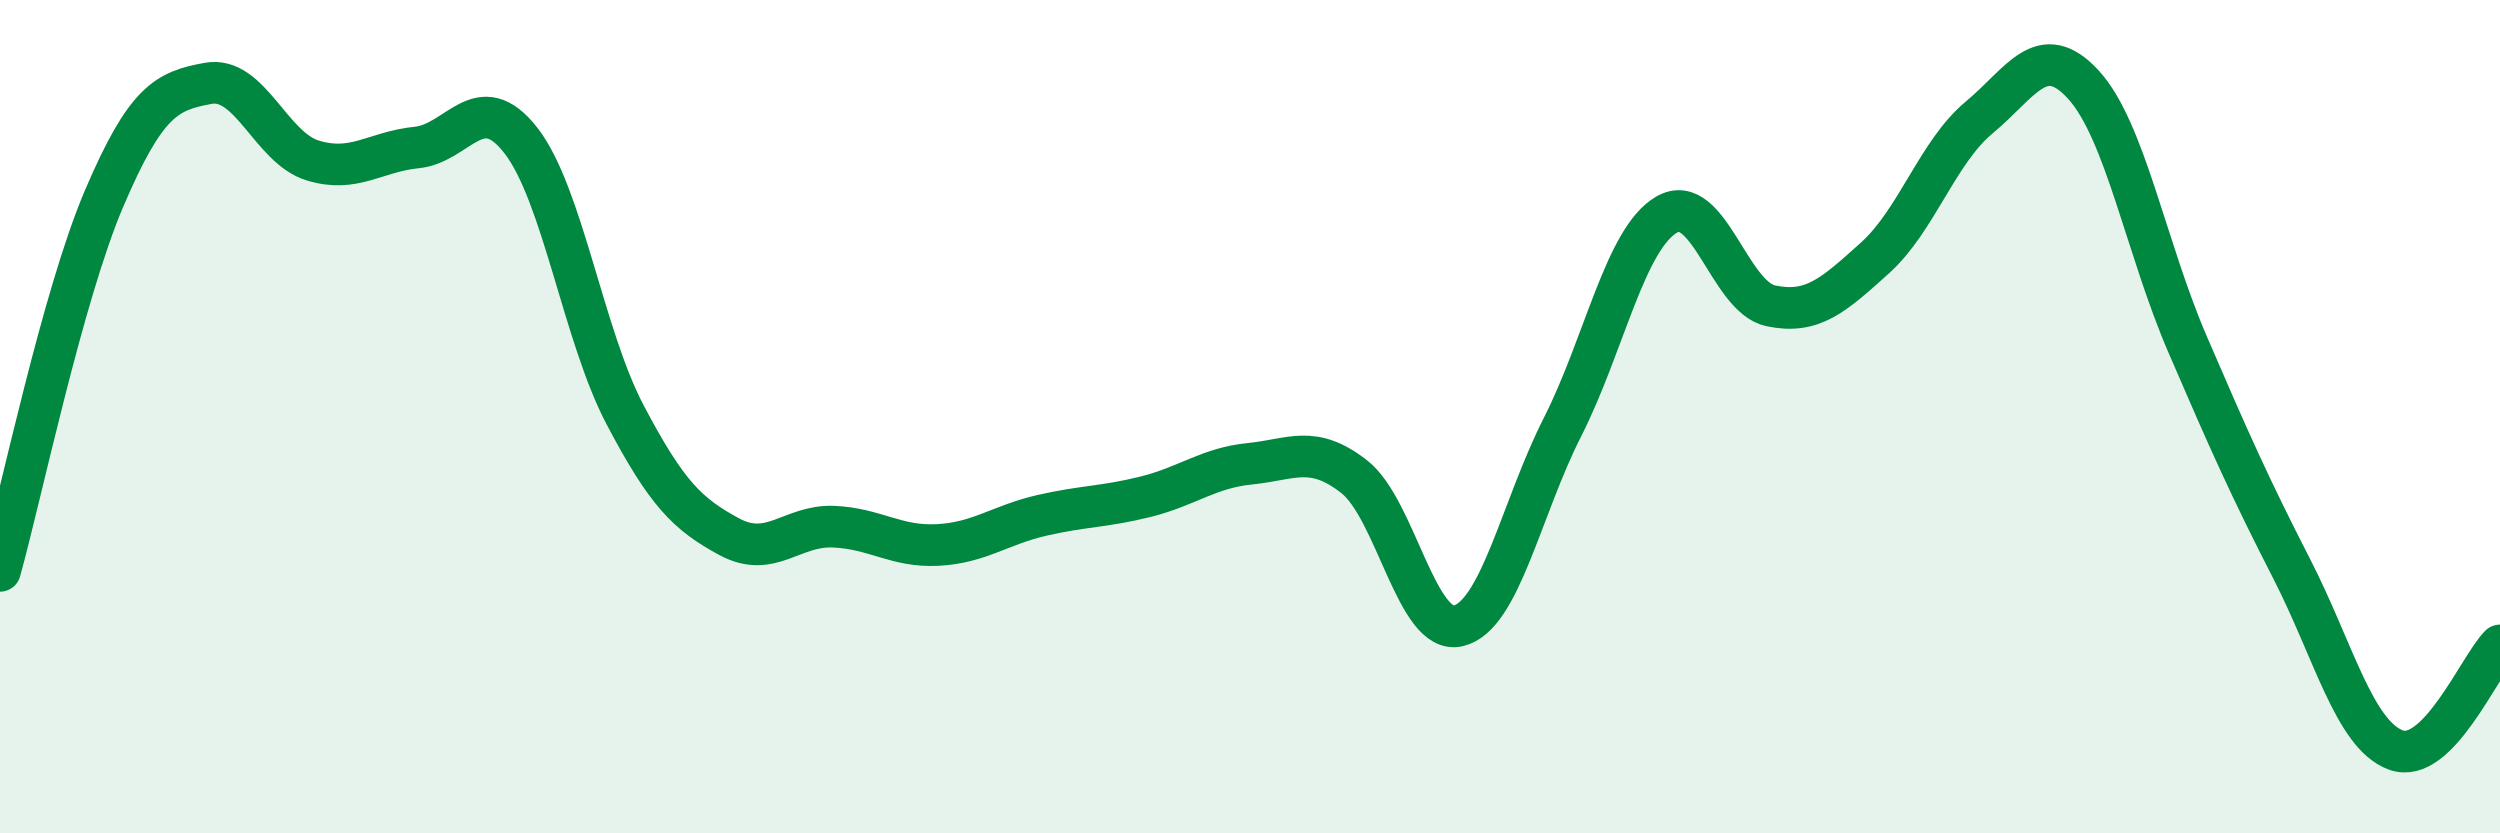
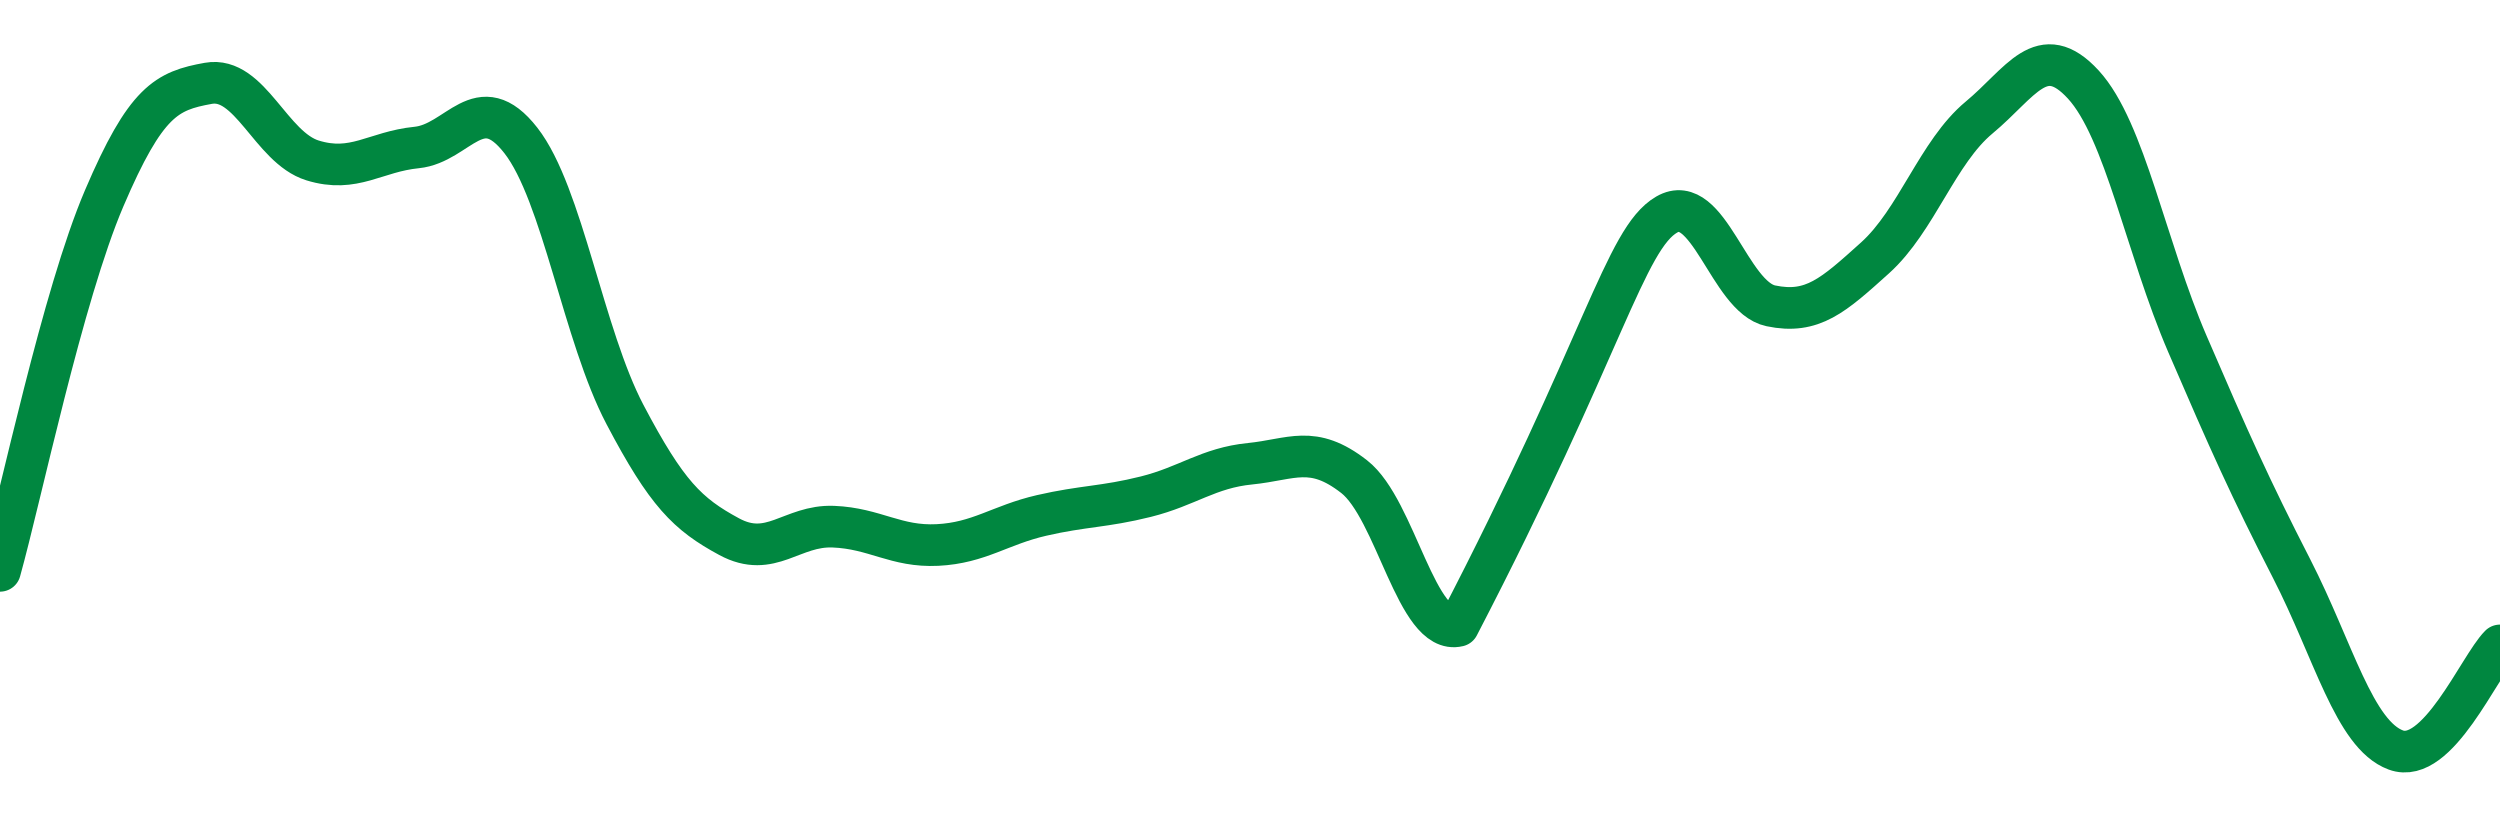
<svg xmlns="http://www.w3.org/2000/svg" width="60" height="20" viewBox="0 0 60 20">
-   <path d="M 0,13.7 C 0.5,11.91 1.5,7.1 2.5,4.76 C 3.5,2.42 4,2.18 5,2 C 6,1.82 6.5,3.54 7.5,3.85 C 8.5,4.16 9,3.64 10,3.54 C 11,3.44 11.5,2.09 12.5,3.37 C 13.5,4.65 14,8.05 15,9.95 C 16,11.85 16.5,12.34 17.5,12.88 C 18.5,13.42 19,12.6 20,12.64 C 21,12.68 21.5,13.13 22.5,13.08 C 23.5,13.03 24,12.6 25,12.37 C 26,12.14 26.5,12.17 27.5,11.92 C 28.5,11.67 29,11.23 30,11.13 C 31,11.03 31.5,10.66 32.5,11.44 C 33.5,12.22 34,15.26 35,15.02 C 36,14.78 36.5,12.22 37.5,10.25 C 38.5,8.28 39,5.73 40,5.15 C 41,4.57 41.5,7.13 42.5,7.34 C 43.5,7.55 44,7.09 45,6.19 C 46,5.29 46.5,3.65 47.5,2.82 C 48.5,1.99 49,0.94 50,2.03 C 51,3.12 51.5,5.94 52.5,8.26 C 53.5,10.58 54,11.7 55,13.65 C 56,15.6 56.5,17.63 57.5,18 C 58.5,18.37 59.5,15.99 60,15.49L60 20L0 20Z" fill="#008740" opacity="0.1" stroke-linecap="round" stroke-linejoin="round" />
-   <path d="M 0,13.7 C 0.5,11.91 1.5,7.1 2.5,4.76 C 3.5,2.42 4,2.18 5,2 C 6,1.82 6.5,3.54 7.5,3.85 C 8.5,4.16 9,3.64 10,3.54 C 11,3.44 11.5,2.09 12.5,3.37 C 13.5,4.65 14,8.05 15,9.95 C 16,11.85 16.5,12.34 17.5,12.88 C 18.5,13.42 19,12.6 20,12.64 C 21,12.68 21.5,13.13 22.5,13.08 C 23.5,13.03 24,12.6 25,12.37 C 26,12.14 26.5,12.17 27.5,11.92 C 28.5,11.67 29,11.23 30,11.13 C 31,11.03 31.5,10.66 32.5,11.44 C 33.5,12.22 34,15.26 35,15.02 C 36,14.78 36.5,12.22 37.5,10.25 C 38.5,8.28 39,5.73 40,5.15 C 41,4.57 41.5,7.13 42.5,7.34 C 43.5,7.55 44,7.09 45,6.19 C 46,5.29 46.5,3.65 47.5,2.82 C 48.5,1.99 49,0.94 50,2.03 C 51,3.12 51.5,5.94 52.5,8.26 C 53.5,10.58 54,11.7 55,13.65 C 56,15.6 56.5,17.63 57.5,18 C 58.5,18.37 59.5,15.99 60,15.49" stroke="#008740" stroke-width="1" fill="none" stroke-linecap="round" stroke-linejoin="round" />
+   <path d="M 0,13.7 C 0.5,11.91 1.5,7.1 2.5,4.76 C 3.5,2.42 4,2.18 5,2 C 6,1.82 6.5,3.54 7.5,3.85 C 8.5,4.16 9,3.64 10,3.54 C 11,3.44 11.5,2.09 12.5,3.37 C 13.5,4.65 14,8.05 15,9.95 C 16,11.85 16.5,12.34 17.5,12.88 C 18.5,13.42 19,12.6 20,12.64 C 21,12.68 21.5,13.13 22.5,13.08 C 23.5,13.03 24,12.6 25,12.37 C 26,12.14 26.5,12.17 27.5,11.92 C 28.5,11.67 29,11.23 30,11.13 C 31,11.03 31.5,10.66 32.5,11.44 C 33.5,12.22 34,15.26 35,15.02 C 38.5,8.28 39,5.73 40,5.15 C 41,4.57 41.5,7.13 42.5,7.34 C 43.5,7.55 44,7.09 45,6.19 C 46,5.29 46.5,3.65 47.5,2.82 C 48.5,1.99 49,0.94 50,2.03 C 51,3.12 51.5,5.94 52.5,8.26 C 53.5,10.58 54,11.7 55,13.65 C 56,15.6 56.5,17.63 57.5,18 C 58.5,18.37 59.5,15.99 60,15.49" stroke="#008740" stroke-width="1" fill="none" stroke-linecap="round" stroke-linejoin="round" />
</svg>